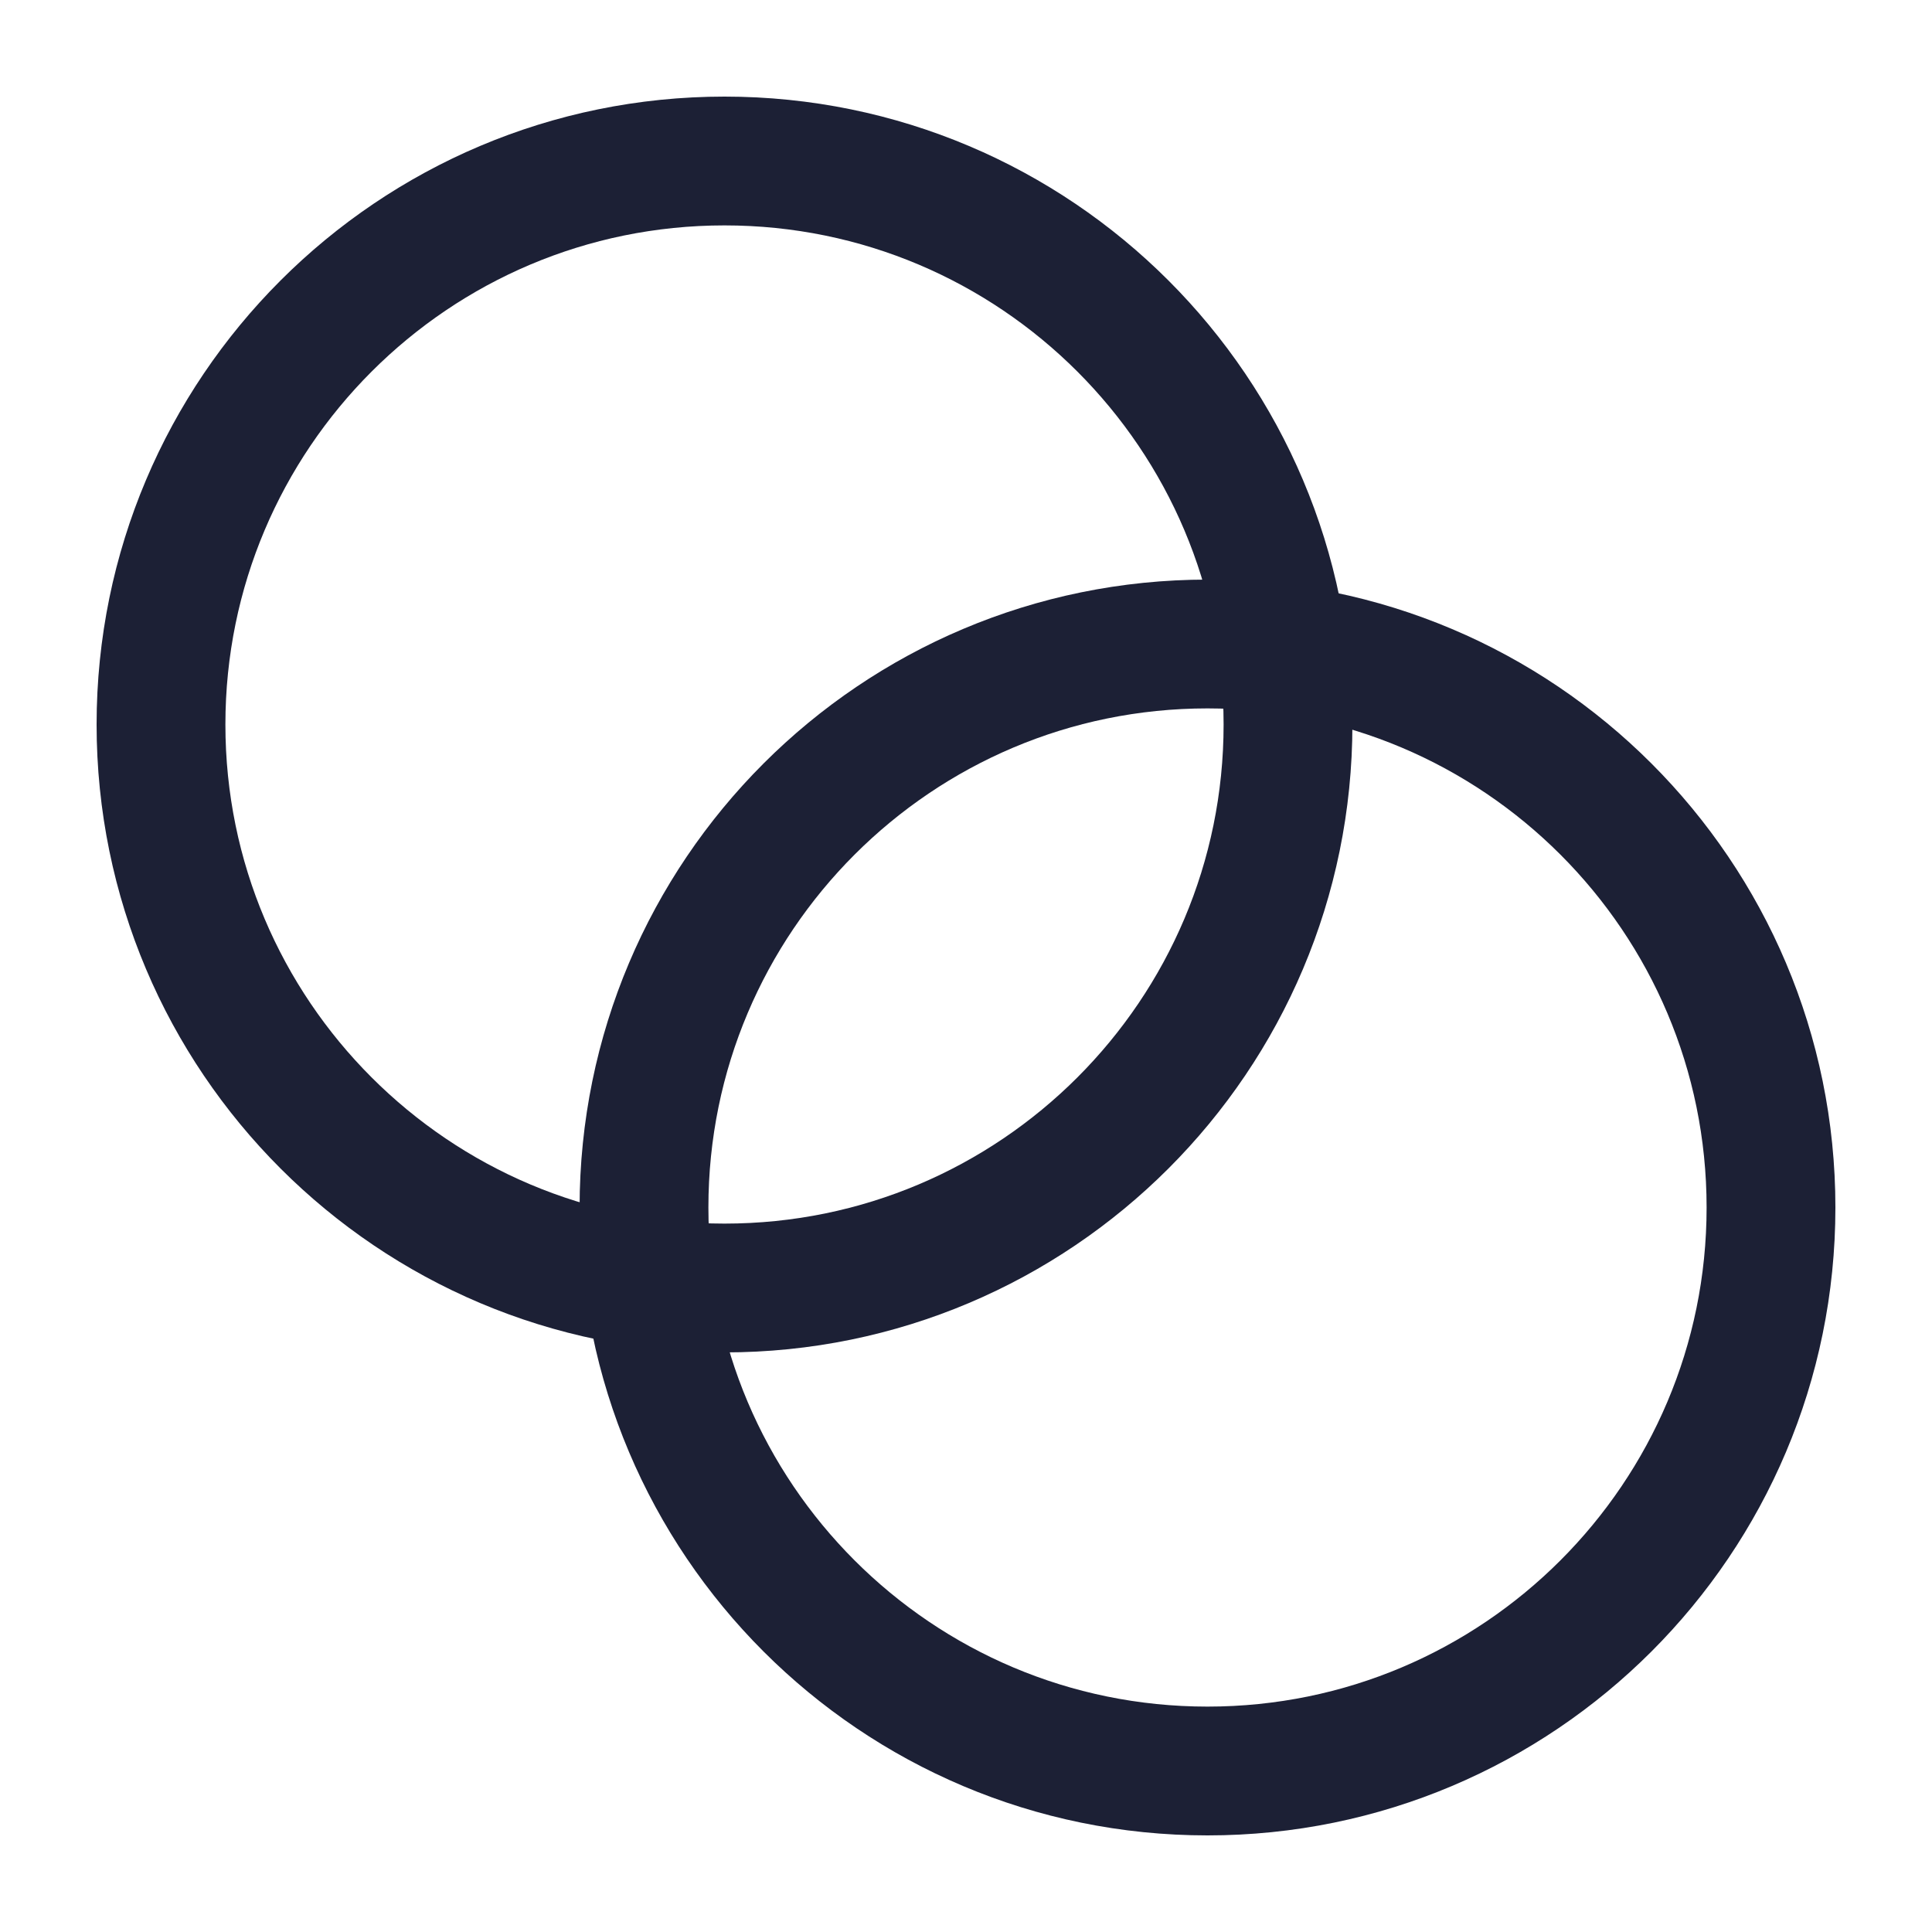
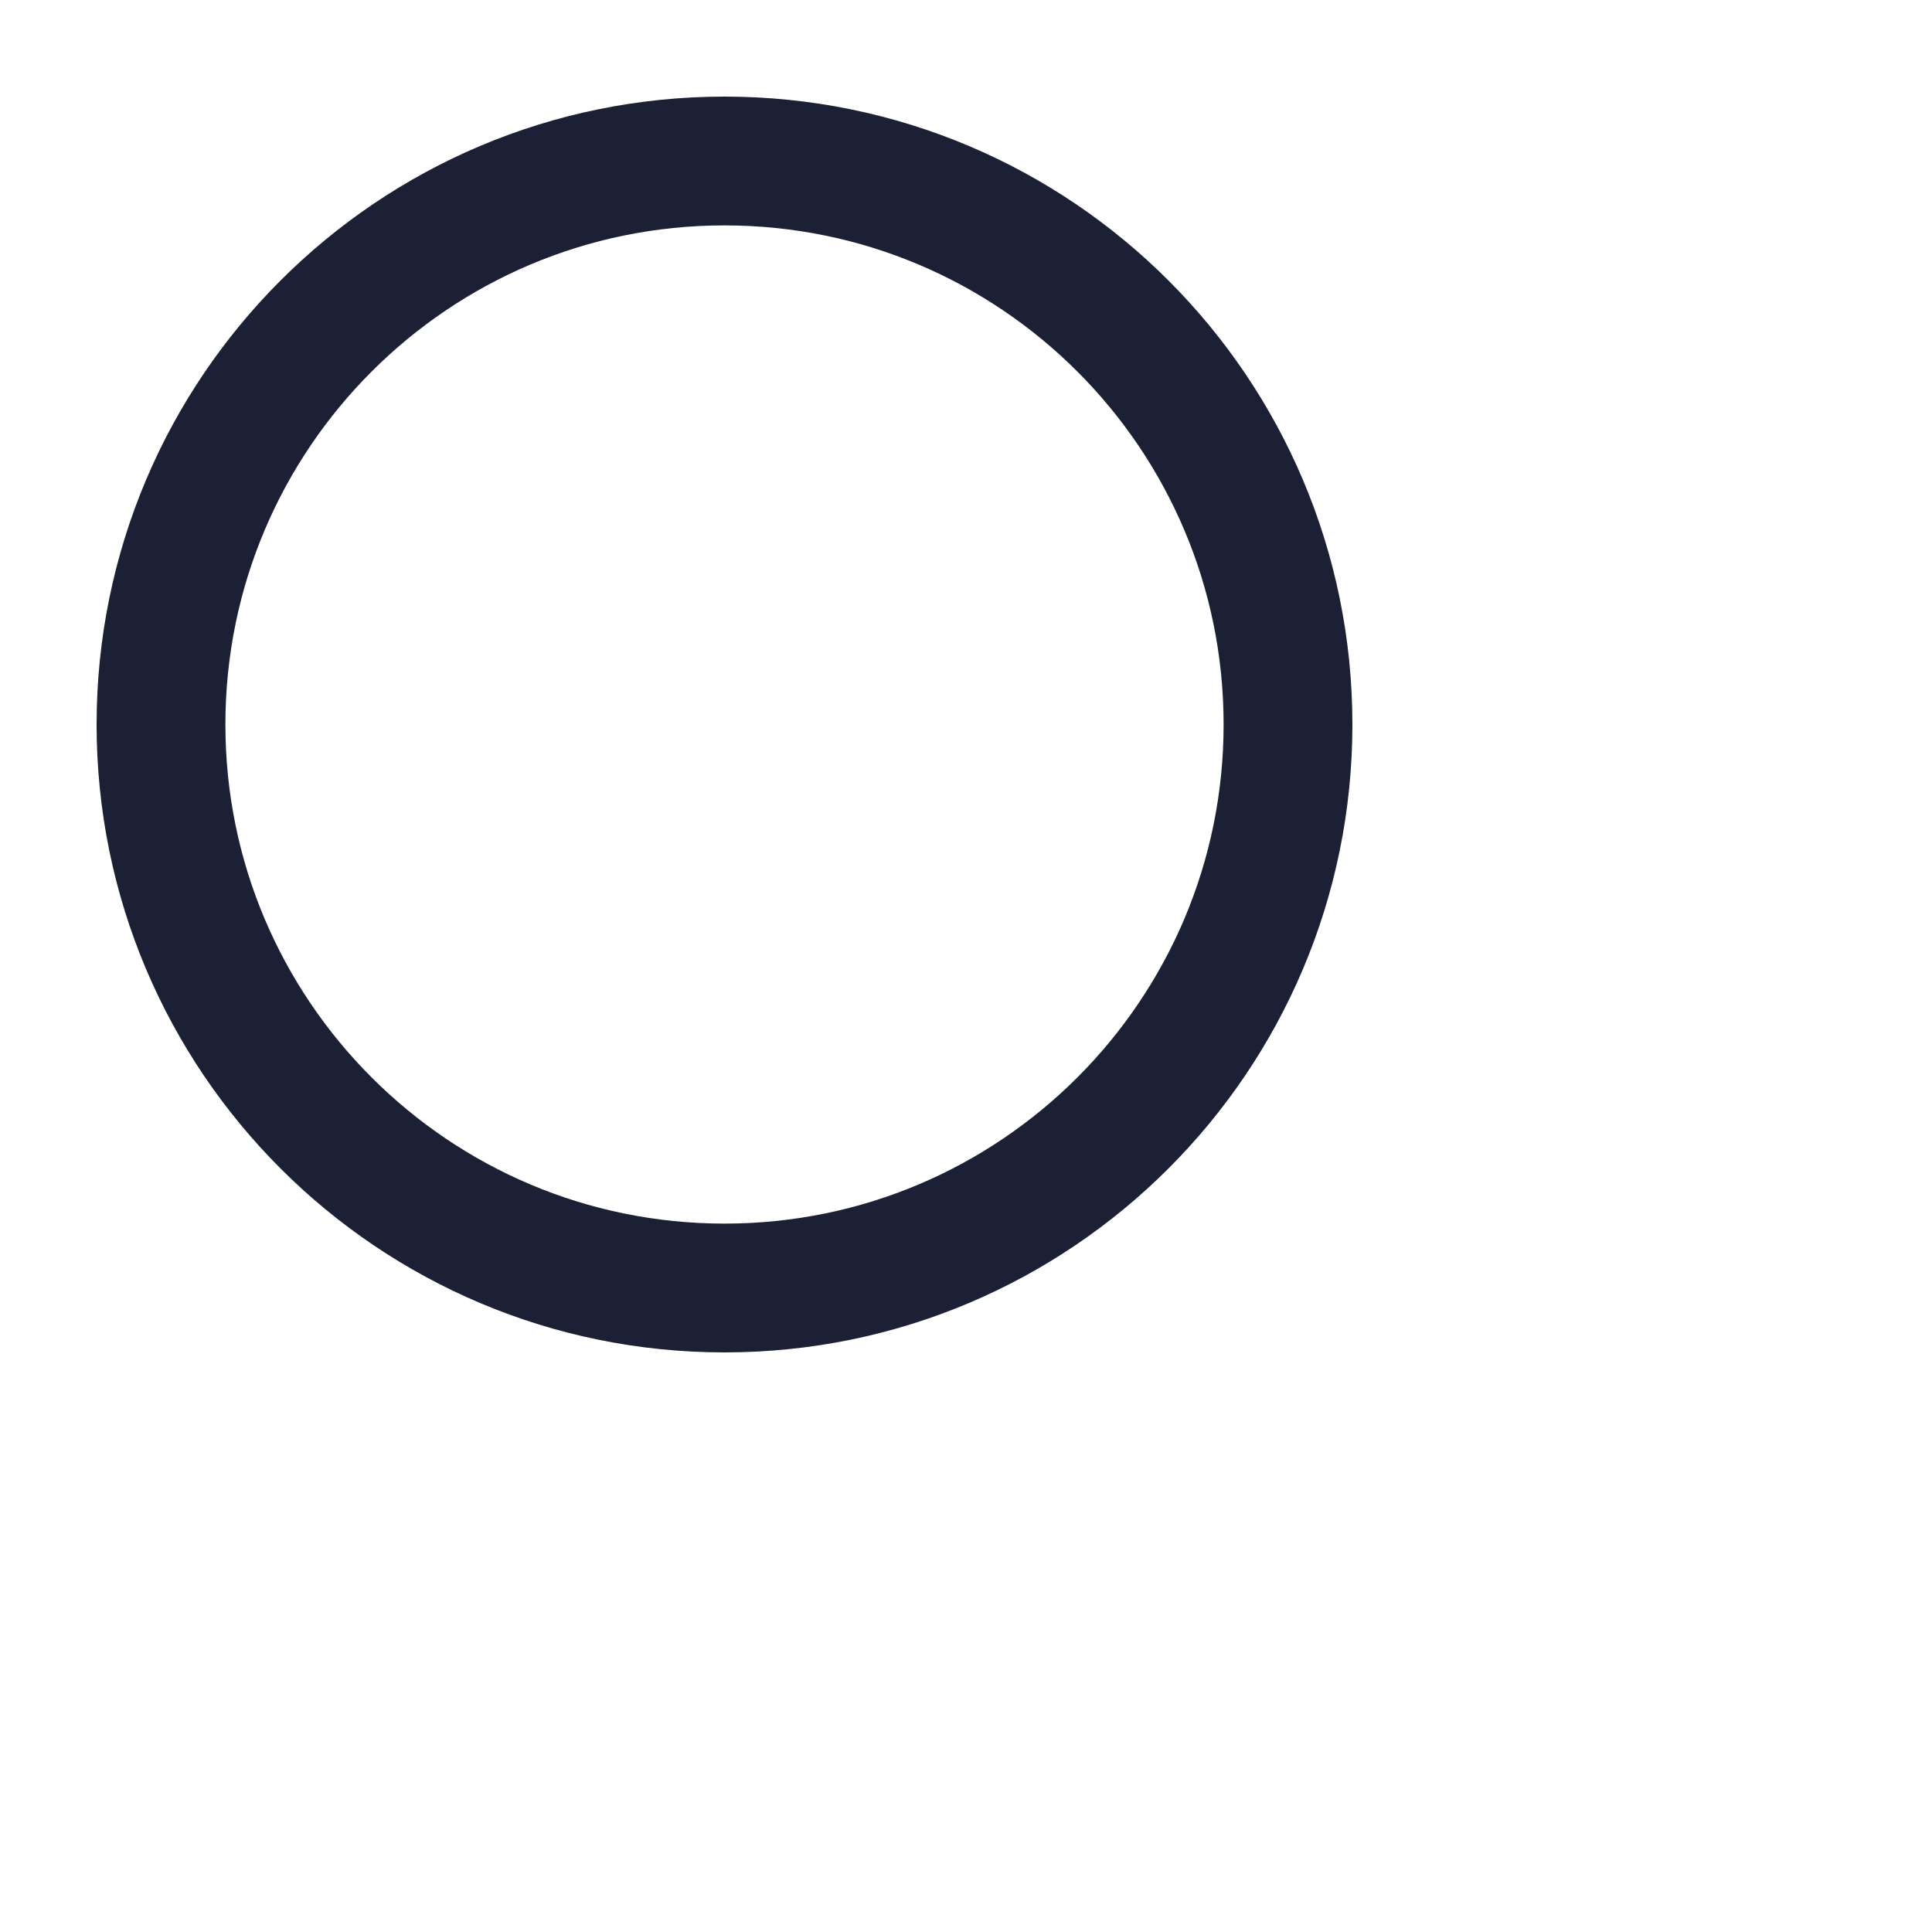
<svg xmlns="http://www.w3.org/2000/svg" width="30" height="30" viewBox="0 0 30 30" fill="none">
  <path d="M11.25 20C16.082 20 20 16.082 20 11.25C20 6.418 16.082 2.5 11.25 2.5C6.418 2.5 2.5 6.418 2.5 11.25C2.5 16.082 6.418 20 11.25 20Z" stroke="#1C2035" stroke-width="2" stroke-linecap="round" stroke-linejoin="round" />
-   <path d="M18.75 27.5C23.582 27.5 27.5 23.582 27.5 18.75C27.5 13.918 23.582 10 18.75 10C13.918 10 10 13.918 10 18.75C10 23.582 13.918 27.5 18.75 27.5Z" stroke="#1C2035" stroke-width="2" stroke-linecap="round" stroke-linejoin="round" />
</svg>